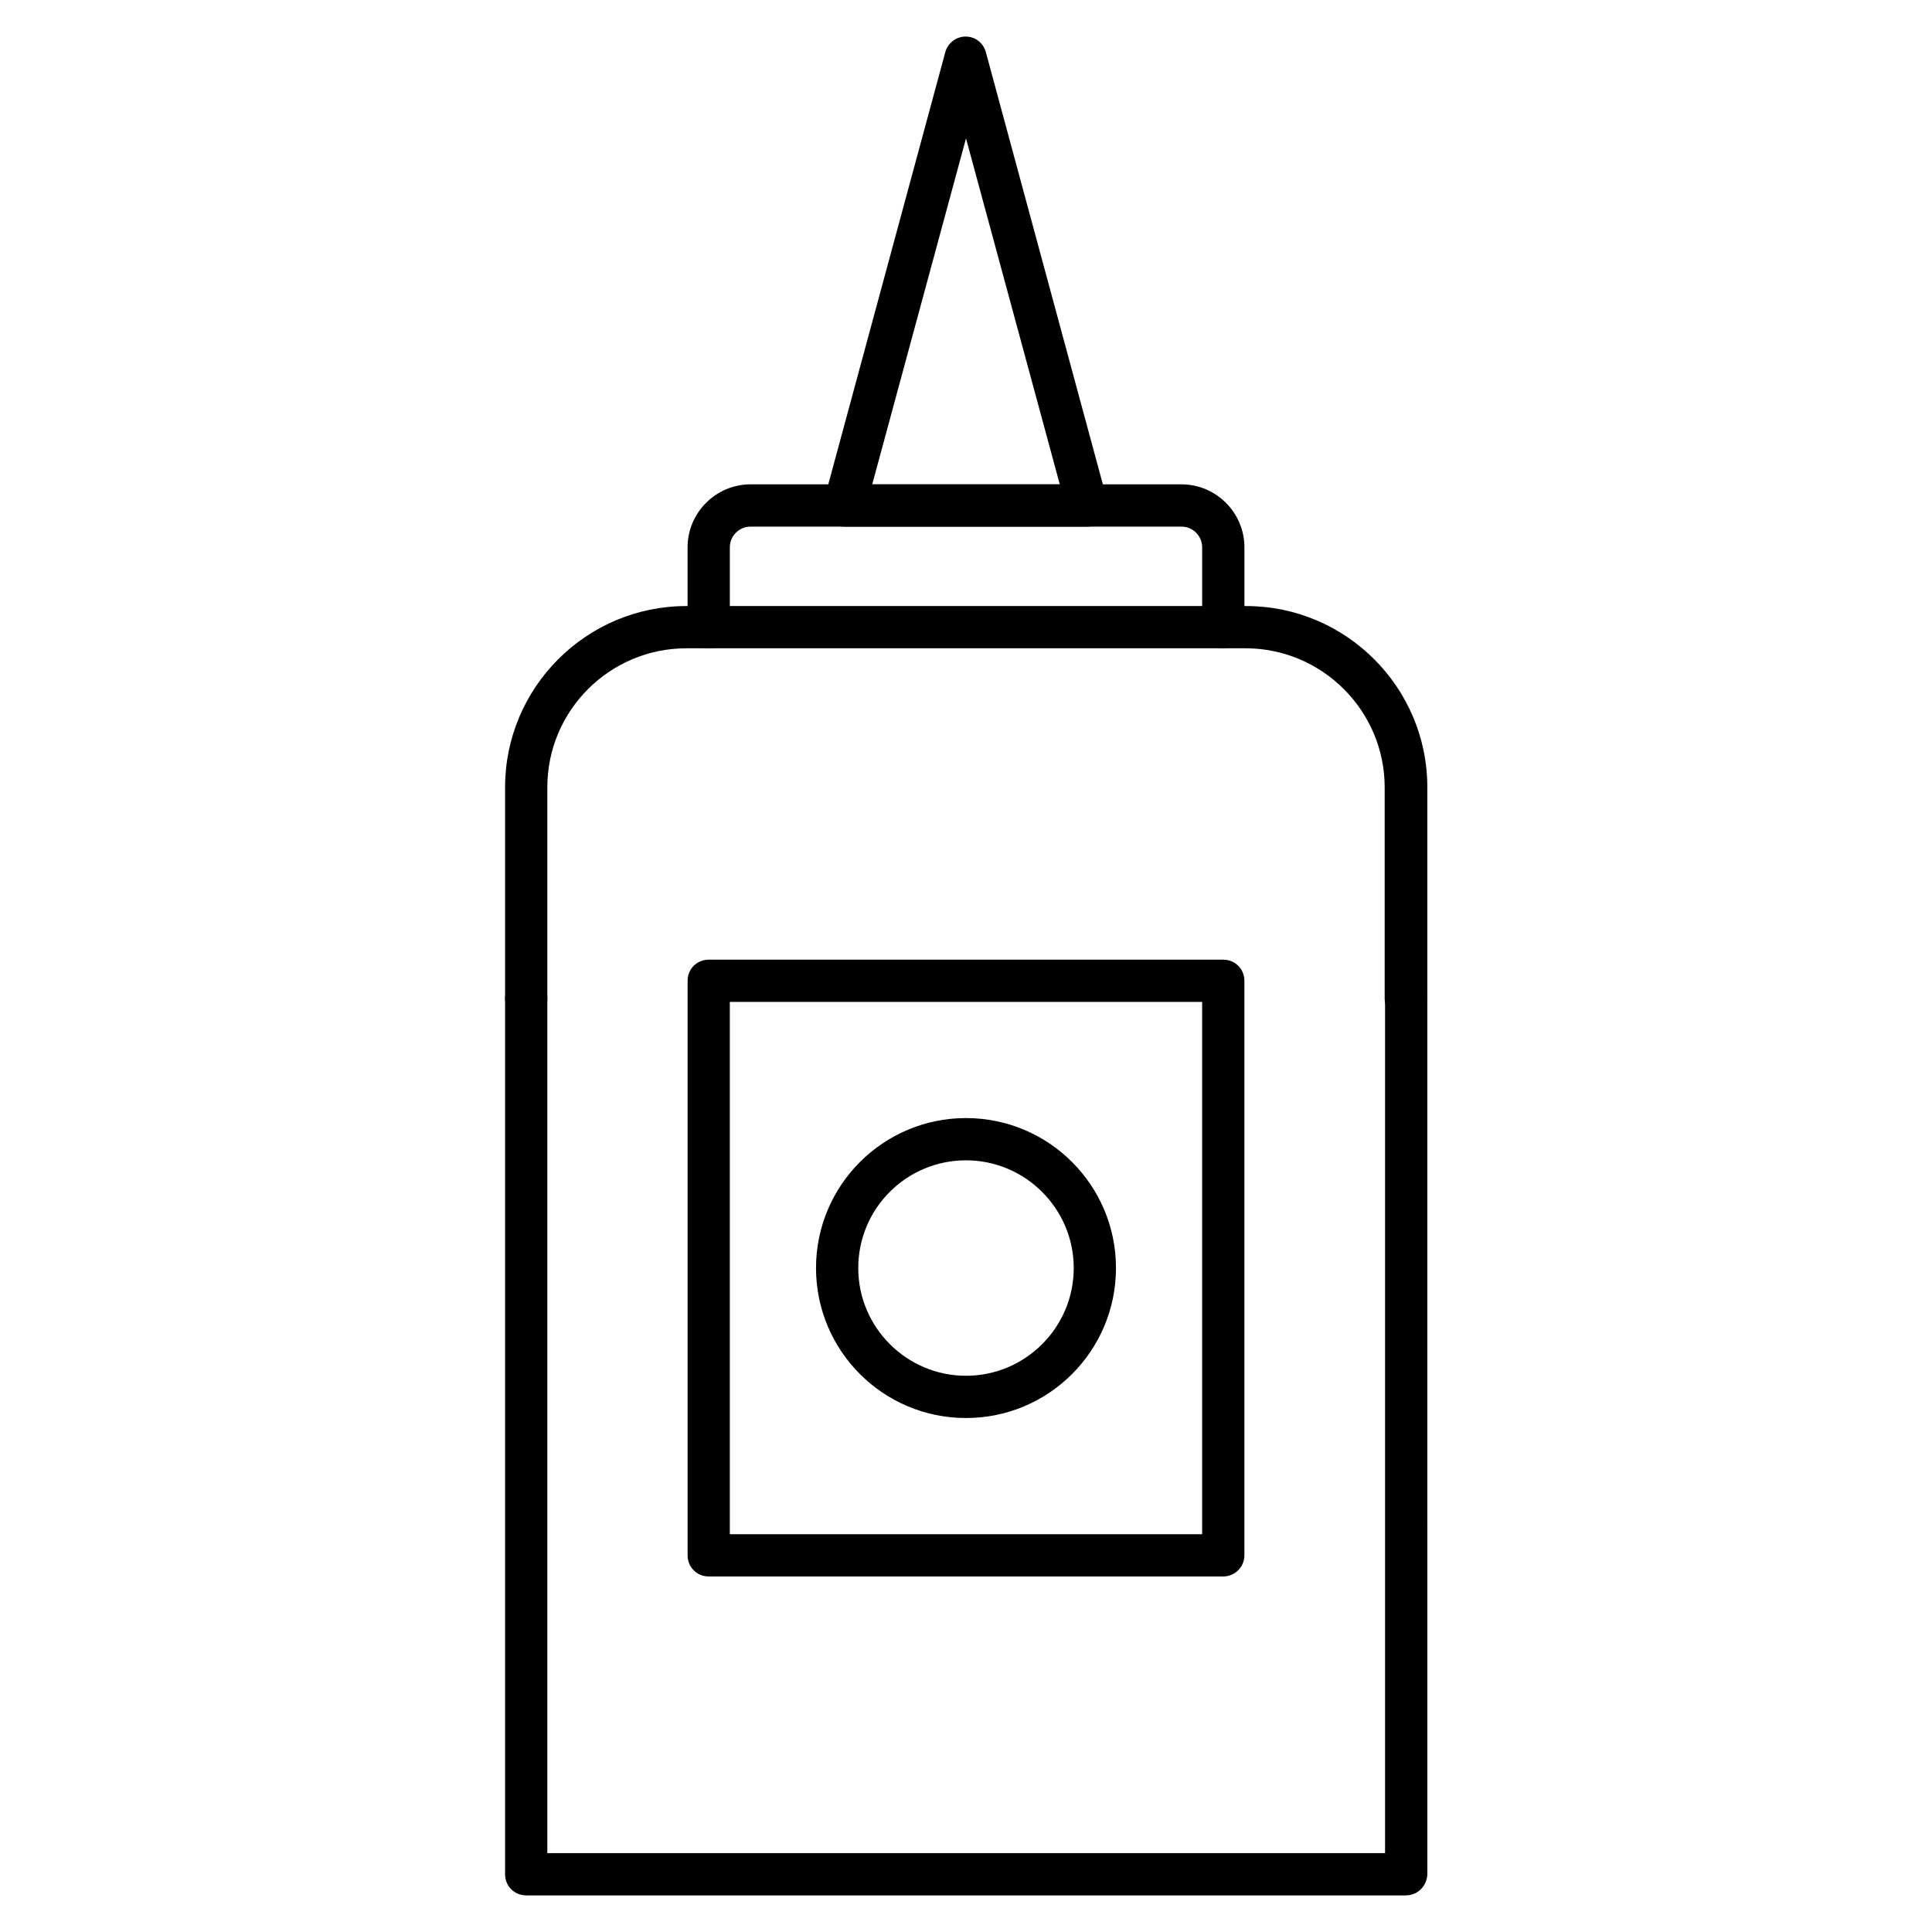
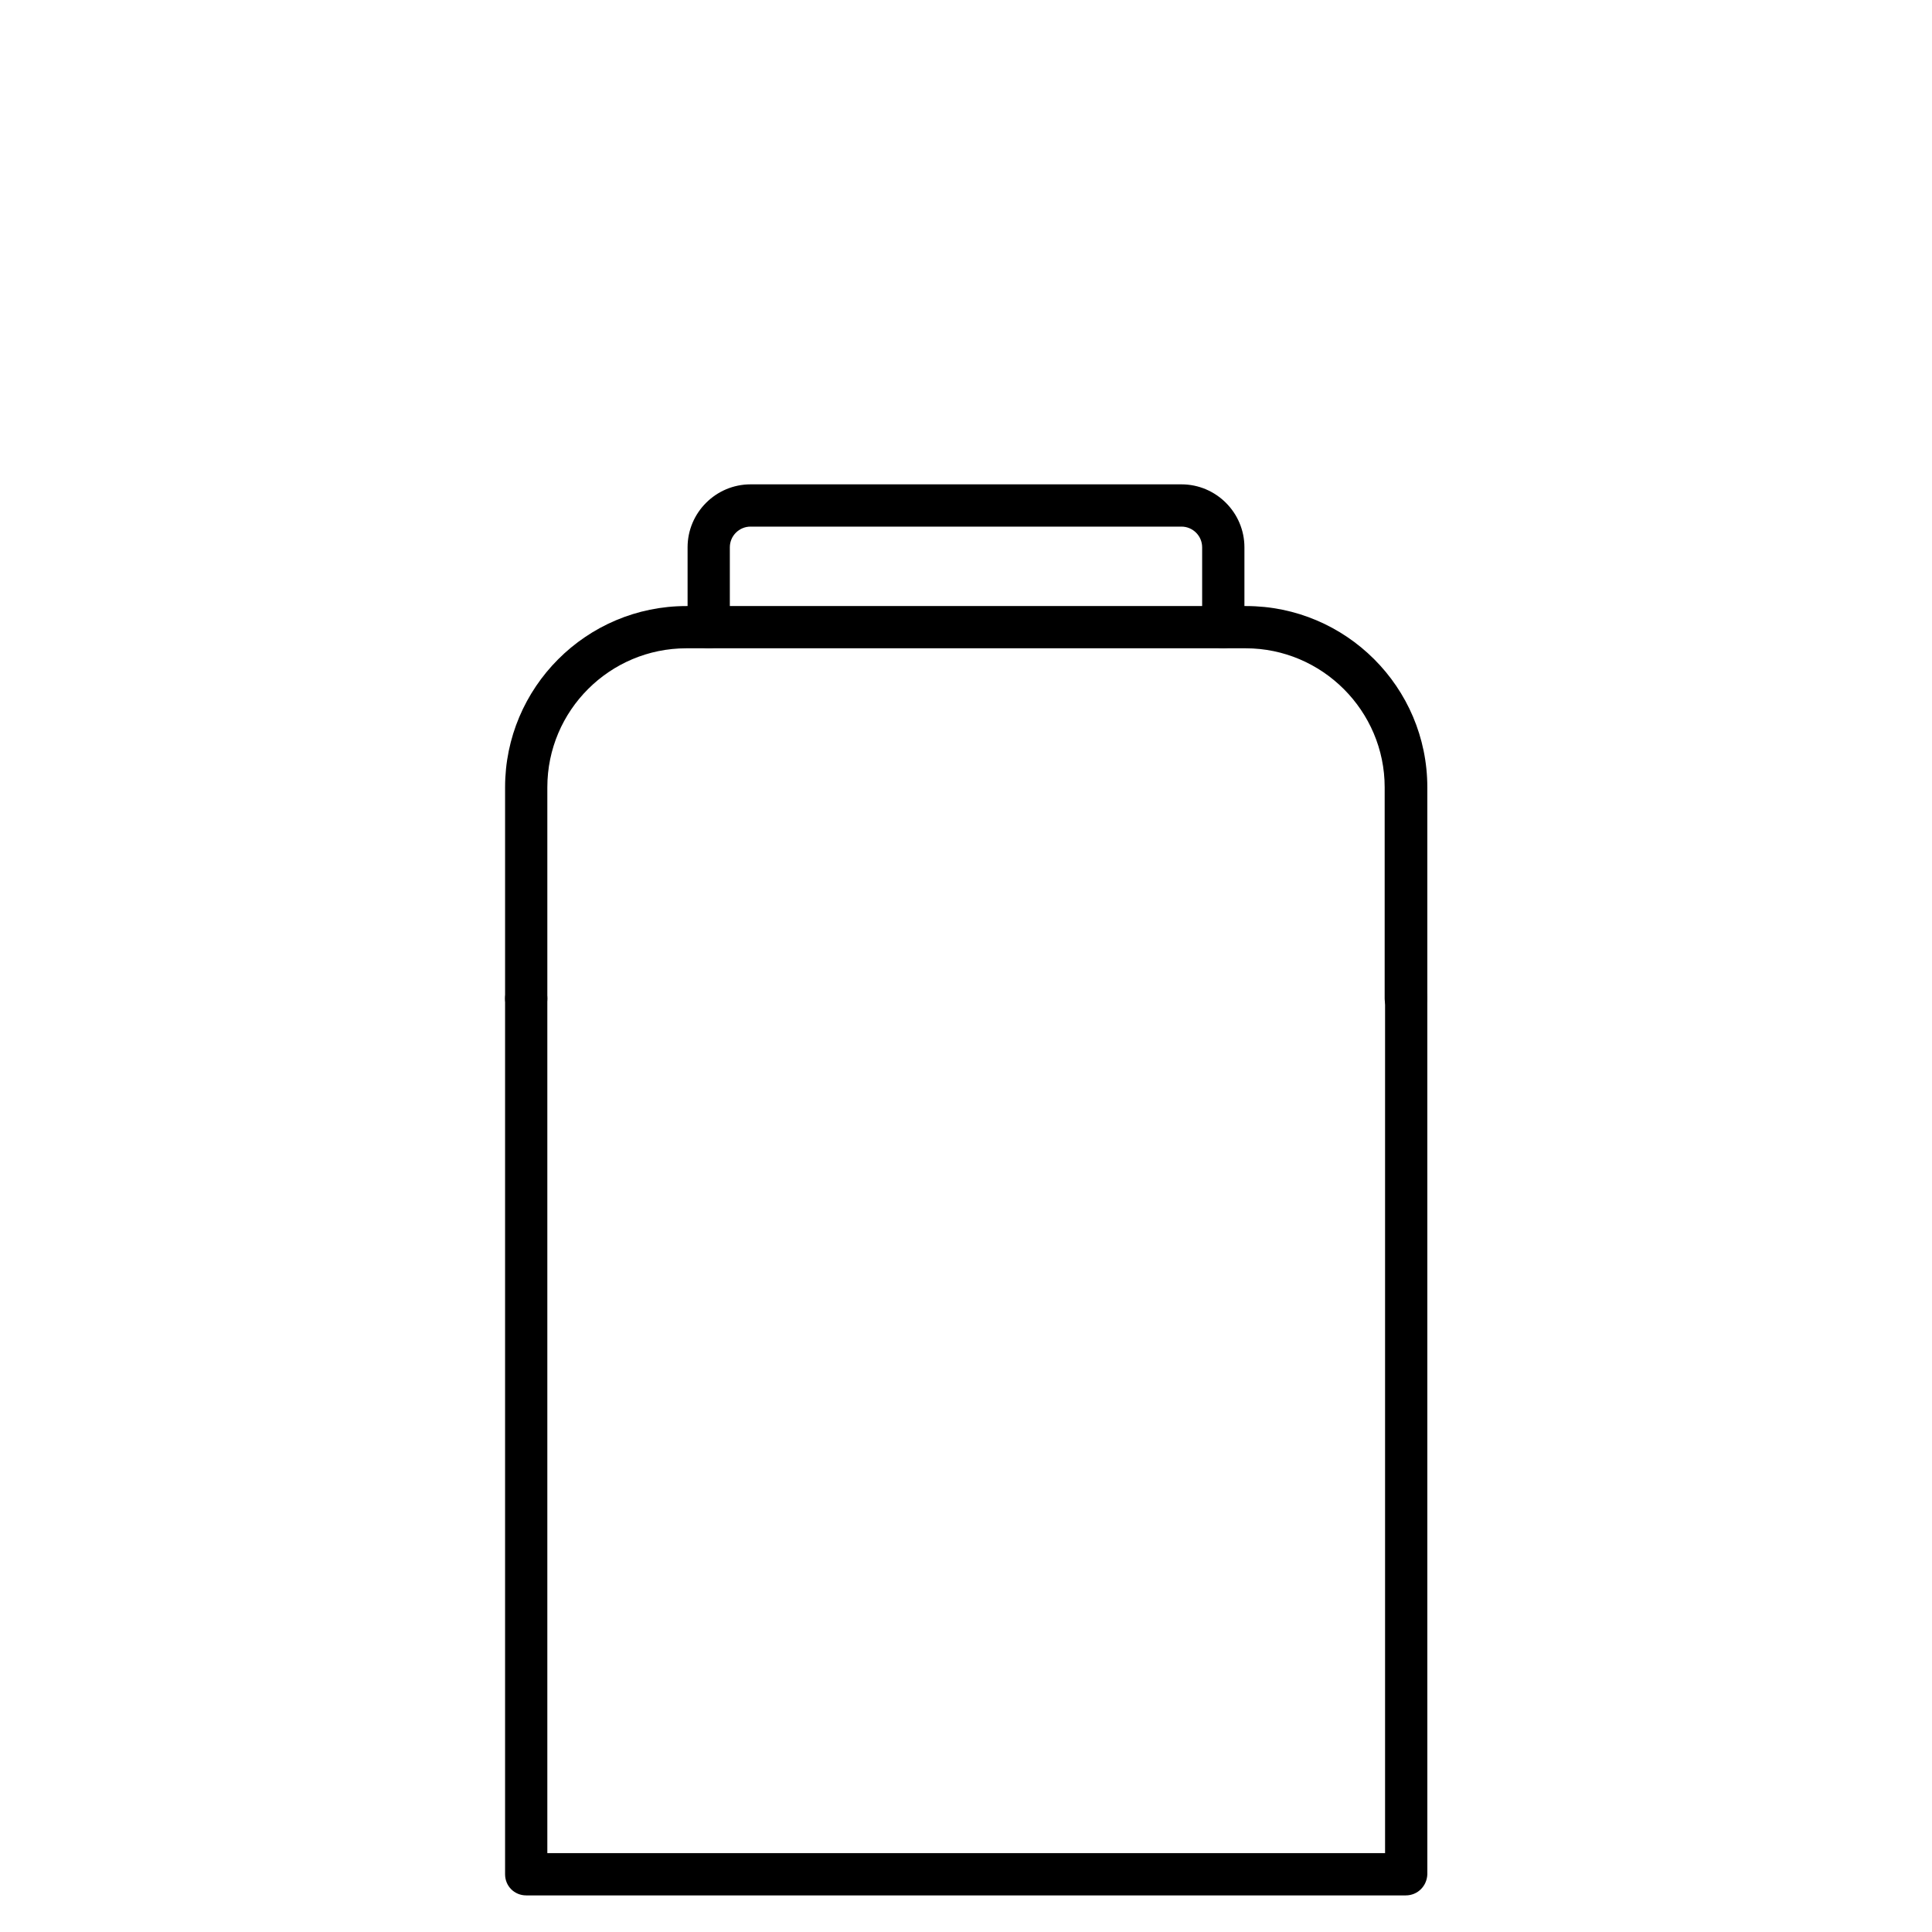
<svg xmlns="http://www.w3.org/2000/svg" fill="#000000" width="800px" height="800px" version="1.1" viewBox="144 144 512 512">
  <g>
    <path d="m516.55 646.3h-233.1c-3.137 0-5.598-2.465-5.598-5.598v-232.09c0-3.137 2.465-5.598 5.598-5.598 3.137 0 5.598 2.465 5.598 5.598v226.49h222.01v-226.49c0-3.137 2.465-5.598 5.598-5.598 3.137 0 5.598 2.465 5.598 5.598l0.004 232.09c-0.113 3.137-2.578 5.598-5.711 5.598z" />
    <path d="m516.55 414.22c-3.137 0-5.598-2.465-5.598-5.598v-55.98c0-20.266-16.57-36.836-36.836-36.836h-148.23c-20.266 0-36.836 16.457-36.836 36.836v55.98c0 3.137-2.465 5.598-5.598 5.598-3.137 0-5.598-2.465-5.598-5.598v-55.98c0-26.422 21.496-48.031 48.031-48.031h148.34c26.422 0 48.031 21.496 48.031 48.031v55.98c-0.113 3.133-2.578 5.598-5.711 5.598z" />
-     <path d="m468.18 561.78h-136.36c-3.137 0-5.598-2.465-5.598-5.598v-152.26c0-3.137 2.465-5.598 5.598-5.598h136.36c3.137 0 5.598 2.465 5.598 5.598v152.26c0 3.133-2.574 5.598-5.598 5.598zm-130.77-11.195h125.17v-141.07h-125.17z" />
    <path d="m468.18 315.8c-3.137 0-5.598-2.465-5.598-5.598v-21.16c0-3.023-2.465-5.484-5.484-5.484h-114.2c-3.023 0-5.484 2.465-5.484 5.484v21.16c0 3.137-2.465 5.598-5.598 5.598-3.137 0-5.598-2.465-5.598-5.598v-21.16c0-9.18 7.5-16.684 16.684-16.684h114.2c9.18 0 16.684 7.5 16.684 16.684v21.16c-0.004 3.023-2.578 5.598-5.602 5.598z" />
-     <path d="m432.13 283.56h-64.266c-1.793 0-3.359-0.785-4.477-2.238-1.121-1.457-1.457-3.137-1.008-4.812l32.133-118.68c0.672-2.465 2.91-4.141 5.375-4.141 2.574 0 4.703 1.68 5.375 4.141l32.133 118.68c0.449 1.68 0.113 3.469-1.008 4.812-0.898 1.344-2.465 2.238-4.258 2.238zm-56.984-11.195h49.711l-24.855-91.695z" />
-     <path d="m400 519.79c-21.945 0-39.746-17.801-39.746-39.746s17.801-39.746 39.746-39.746 39.746 17.801 39.746 39.746c-0.004 21.945-17.805 39.746-39.746 39.746zm0-68.293c-15.785 0-28.551 12.762-28.551 28.551 0 15.785 12.875 28.547 28.551 28.547s28.551-12.762 28.551-28.551c-0.004-15.785-12.879-28.547-28.551-28.547z" />
  </g>
</svg>